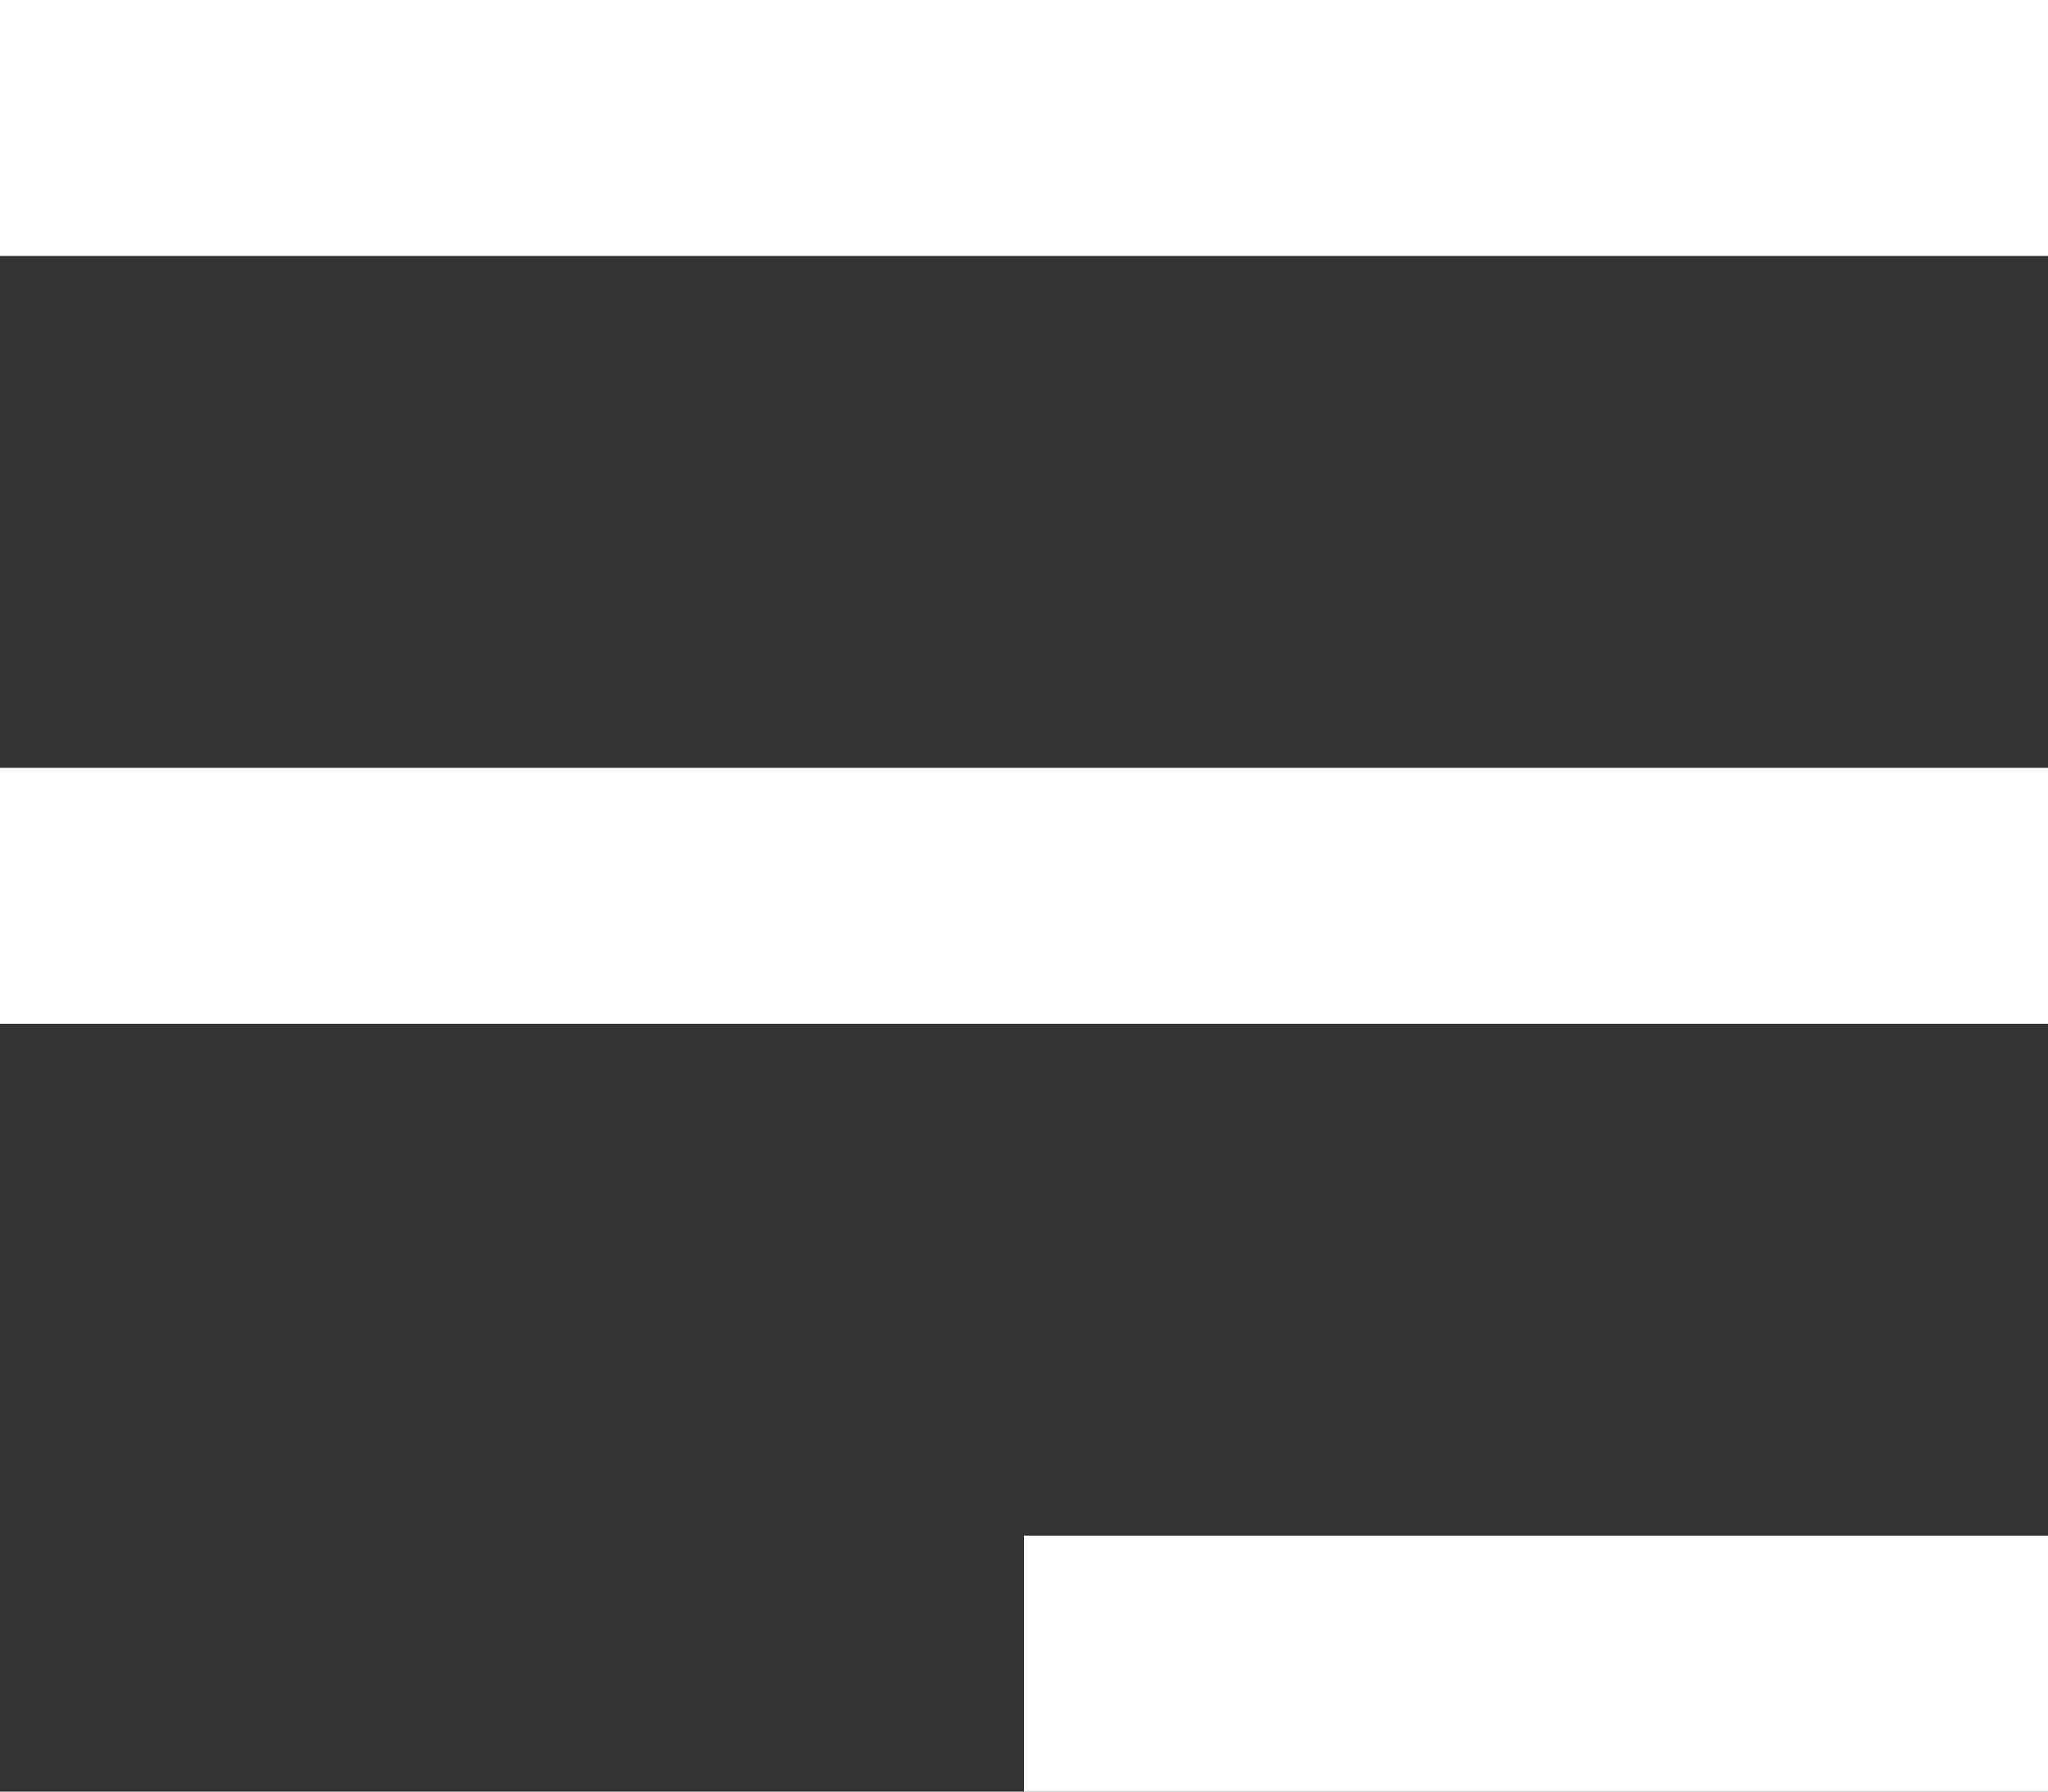
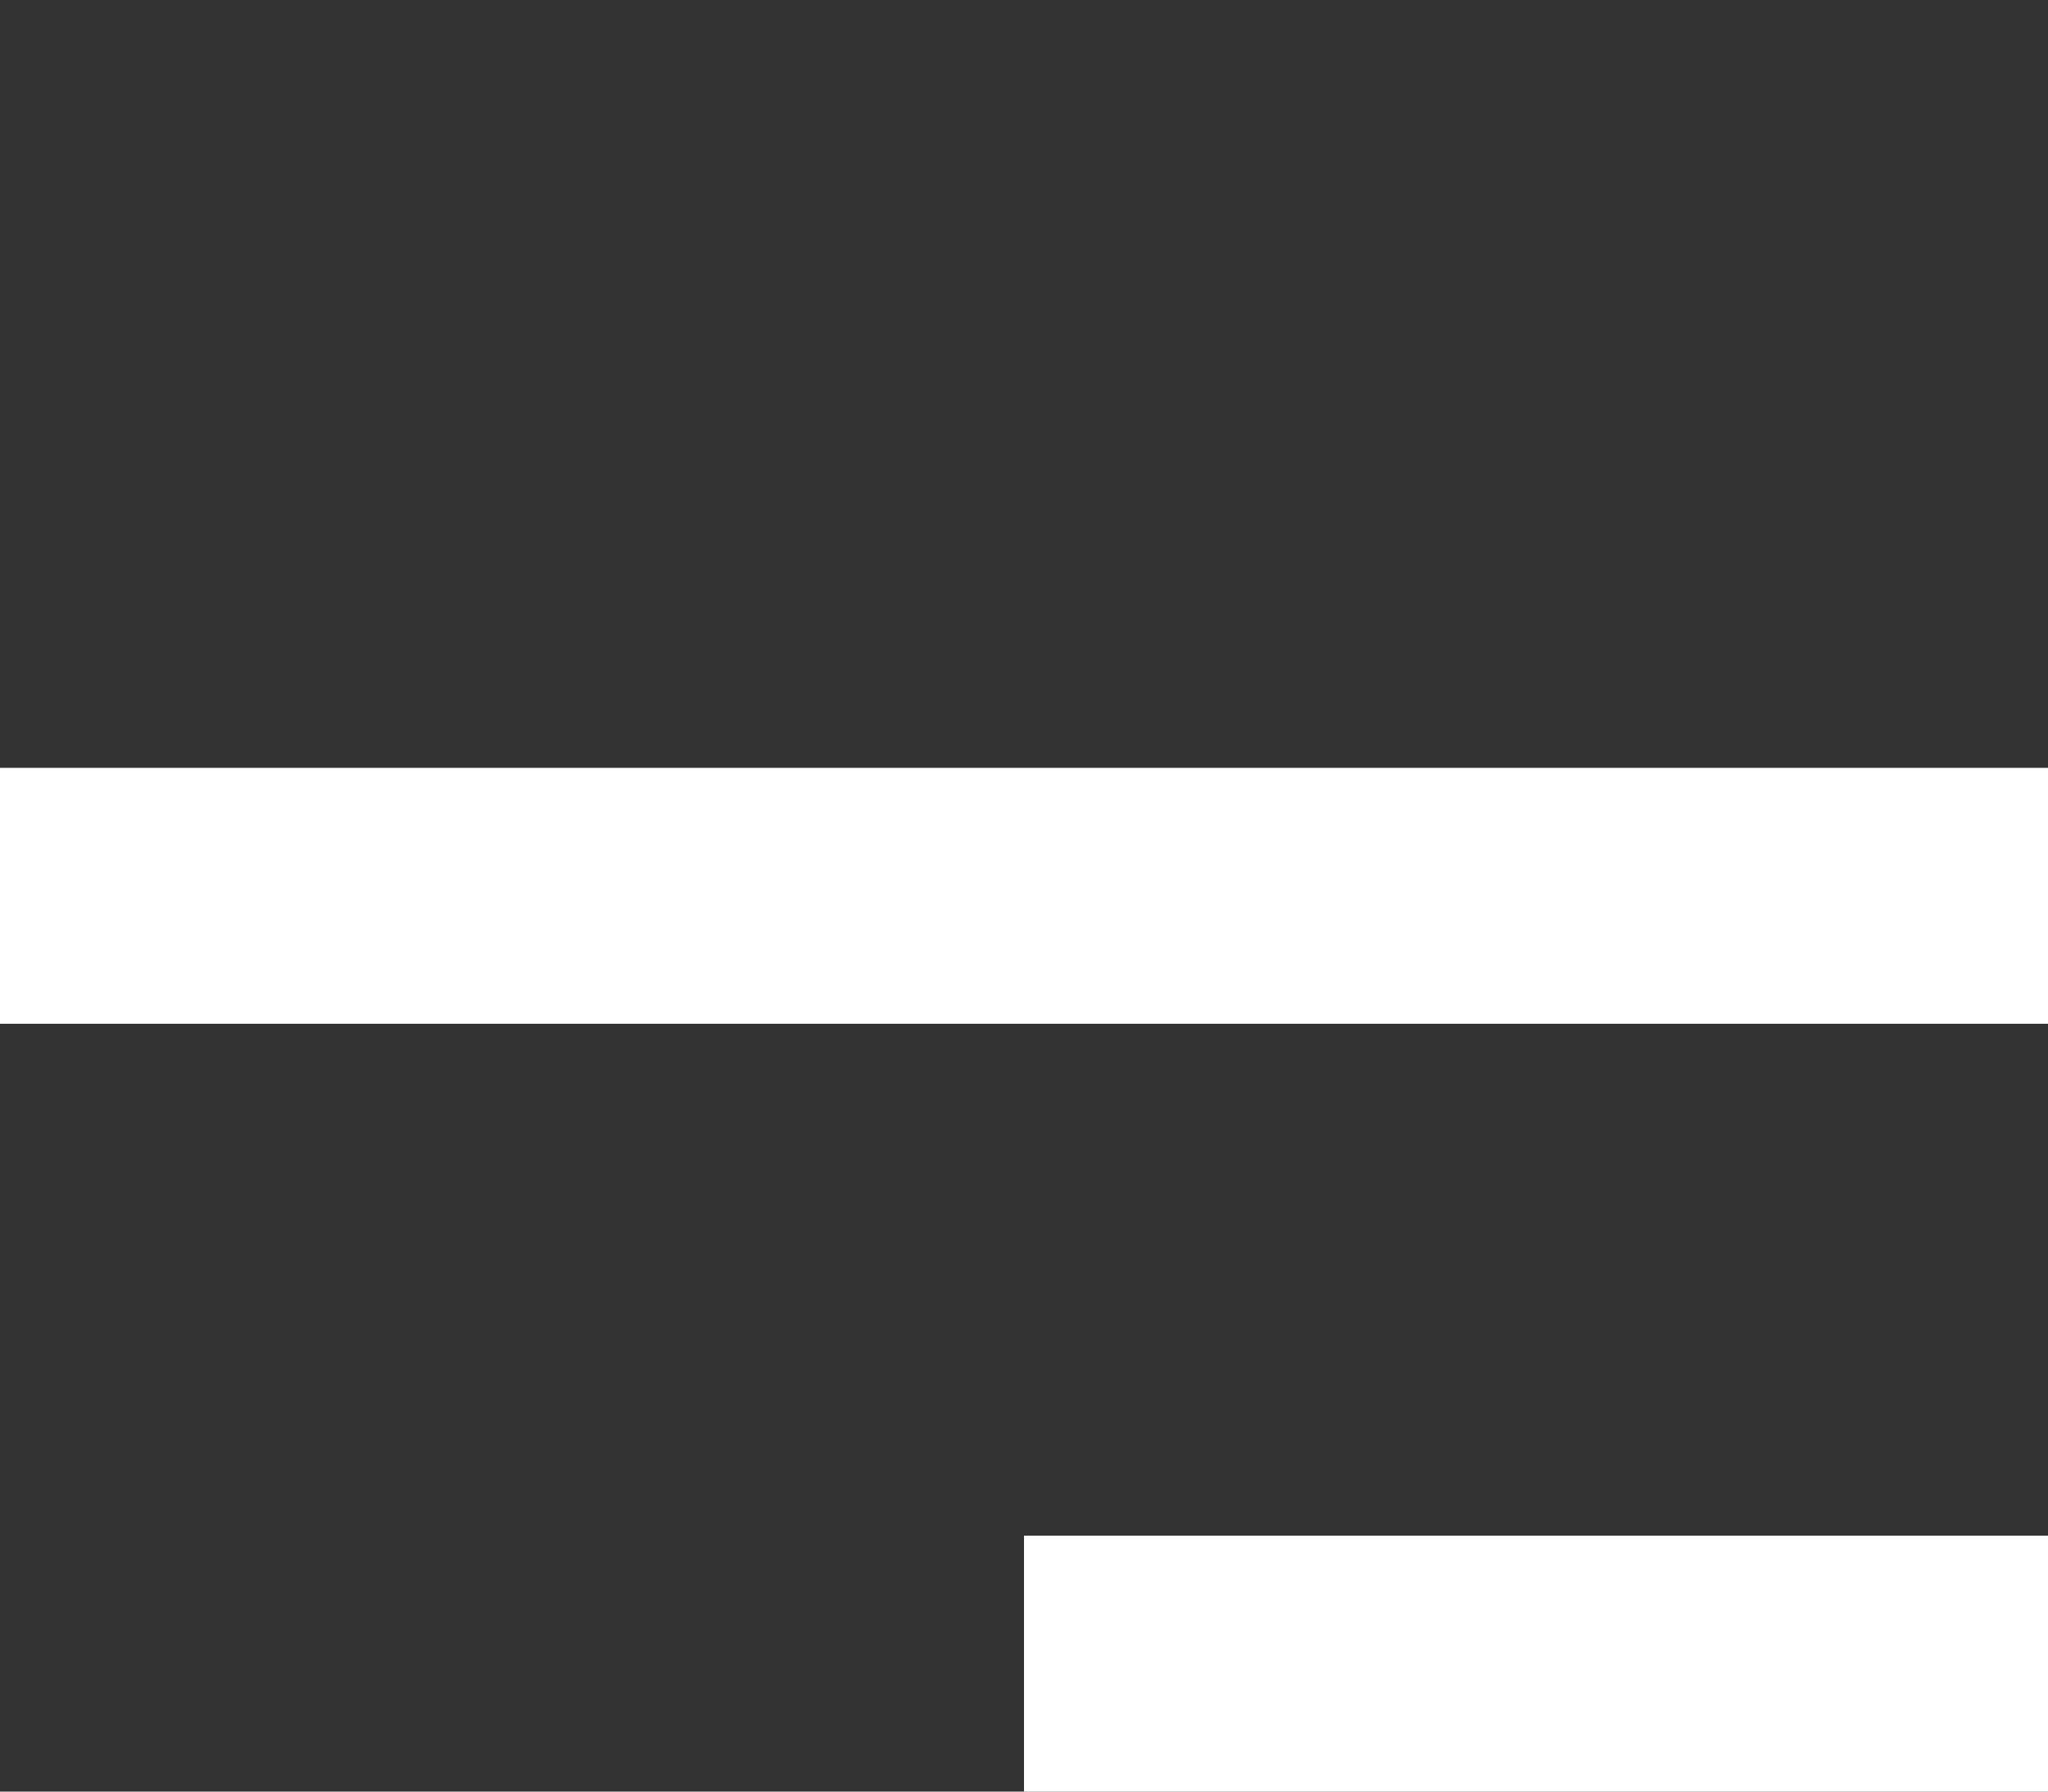
<svg xmlns="http://www.w3.org/2000/svg" width="16" height="14" fill="none">
  <rect width="100%" height="100%" fill="#333333" stroke="none" />
-   <path fill-rule="evenodd" clip-rule="evenodd" d="M0 0h16v2H0V0ZM0 6h16v2H0V6ZM8 12h8v2H8v-2Z" fill="#fff" />
+   <path fill-rule="evenodd" clip-rule="evenodd" d="M0 0h16v2V0ZM0 6h16v2H0V6ZM8 12h8v2H8v-2Z" fill="#fff" />
</svg>